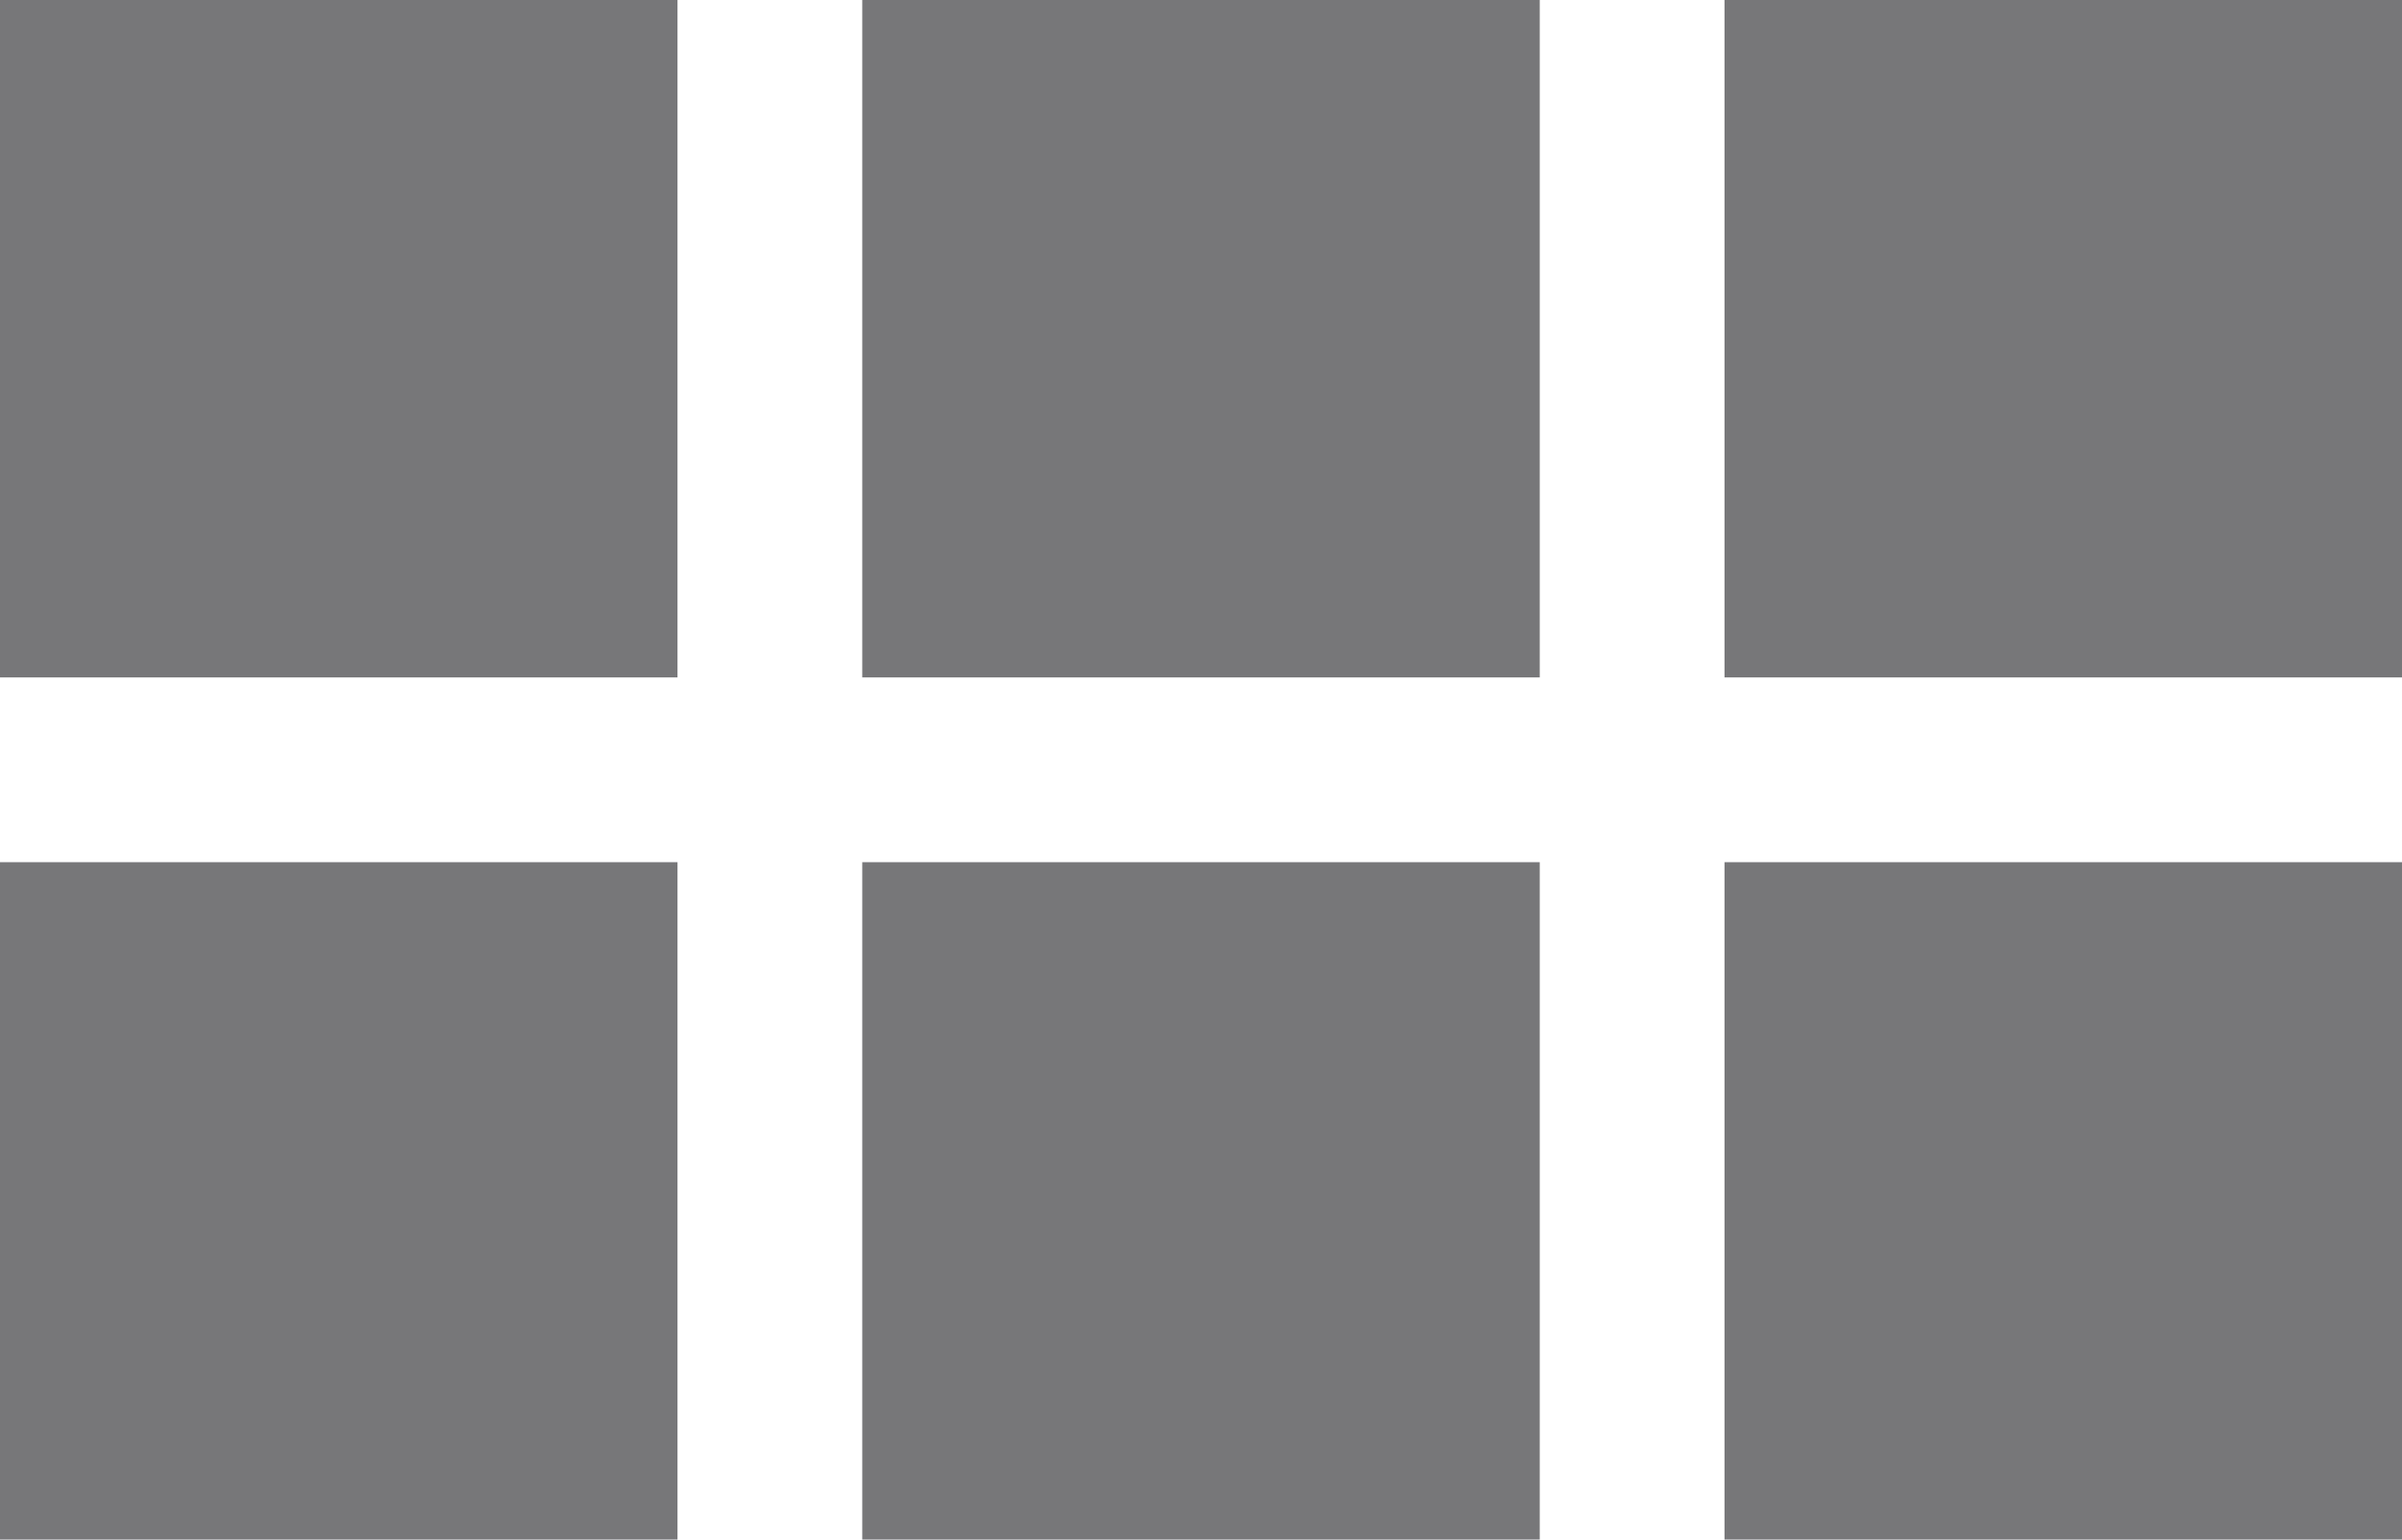
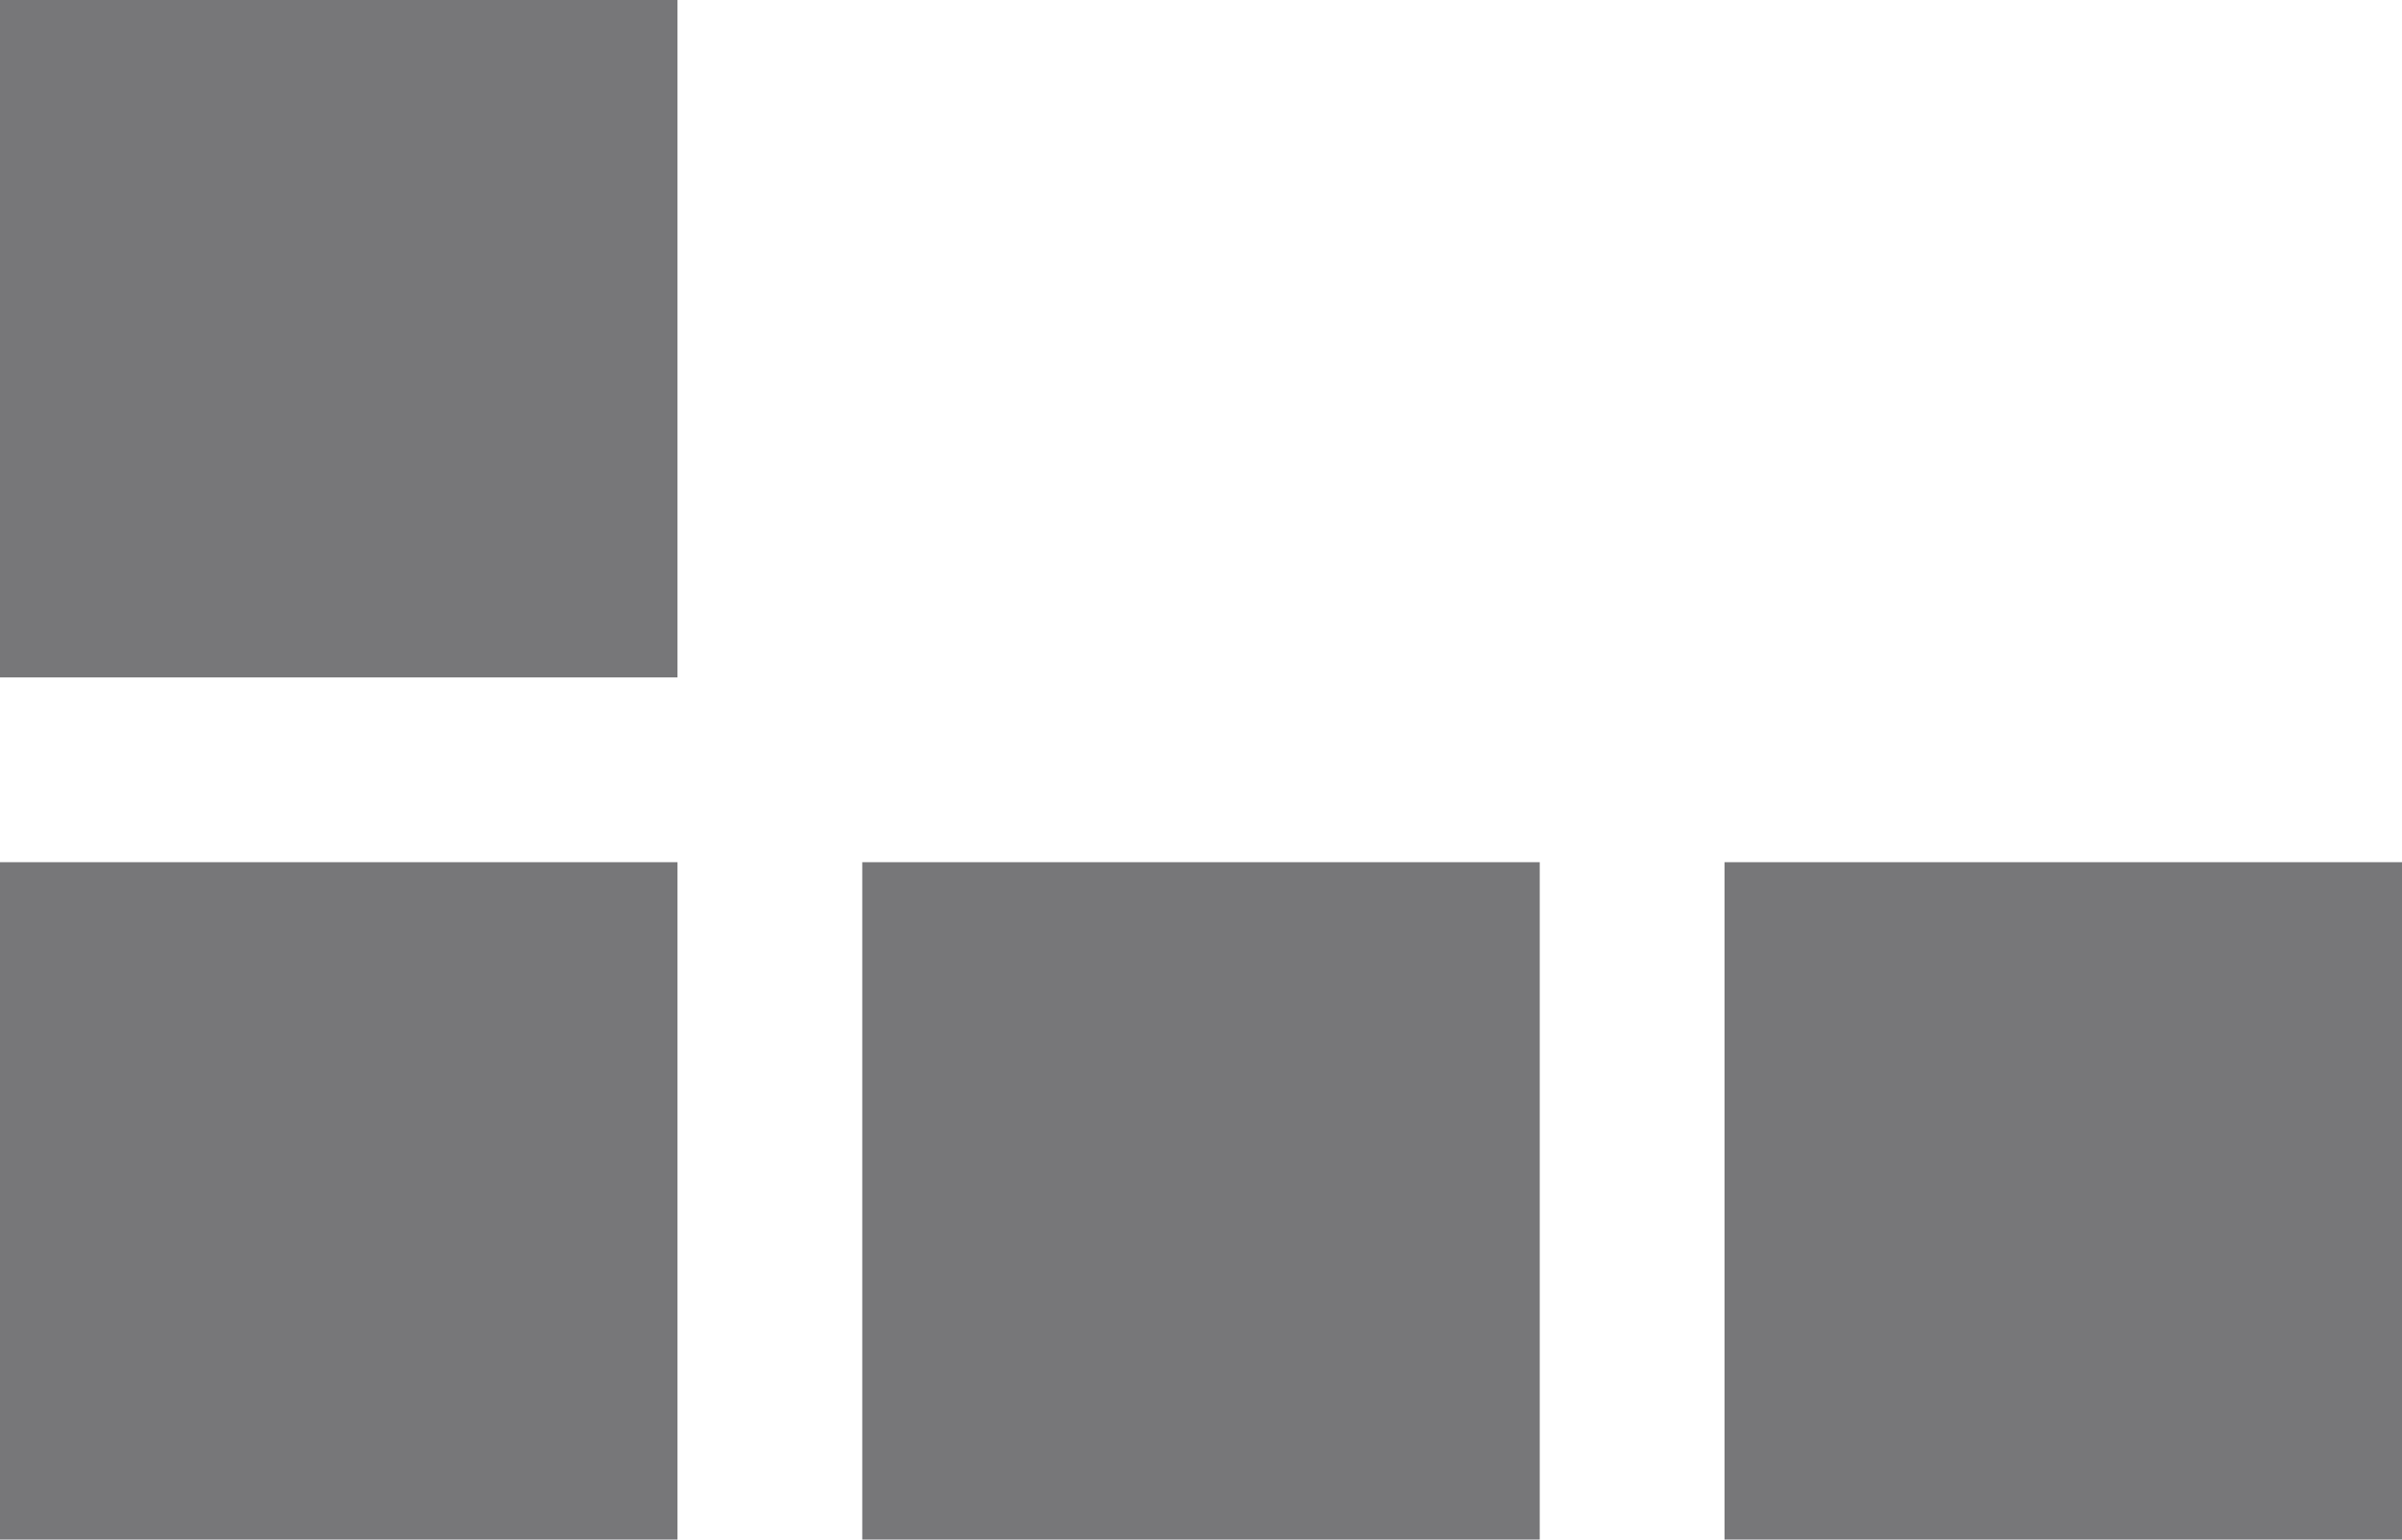
<svg xmlns="http://www.w3.org/2000/svg" width="39" height="25" viewBox="0 0 39 25">
  <defs>
    <style>.a{fill:#777779;}</style>
  </defs>
  <g transform="translate(-1272 -665)">
    <rect class="a" width="11" height="11" transform="translate(1272 665)" />
-     <rect class="a" width="11" height="11" transform="translate(1286 665)" />
-     <rect class="a" width="11" height="11" transform="translate(1300 665)" />
    <rect class="a" width="11" height="11" transform="translate(1272 679)" />
    <rect class="a" width="11" height="11" transform="translate(1286 679)" />
    <rect class="a" width="11" height="11" transform="translate(1300 679)" />
  </g>
</svg>